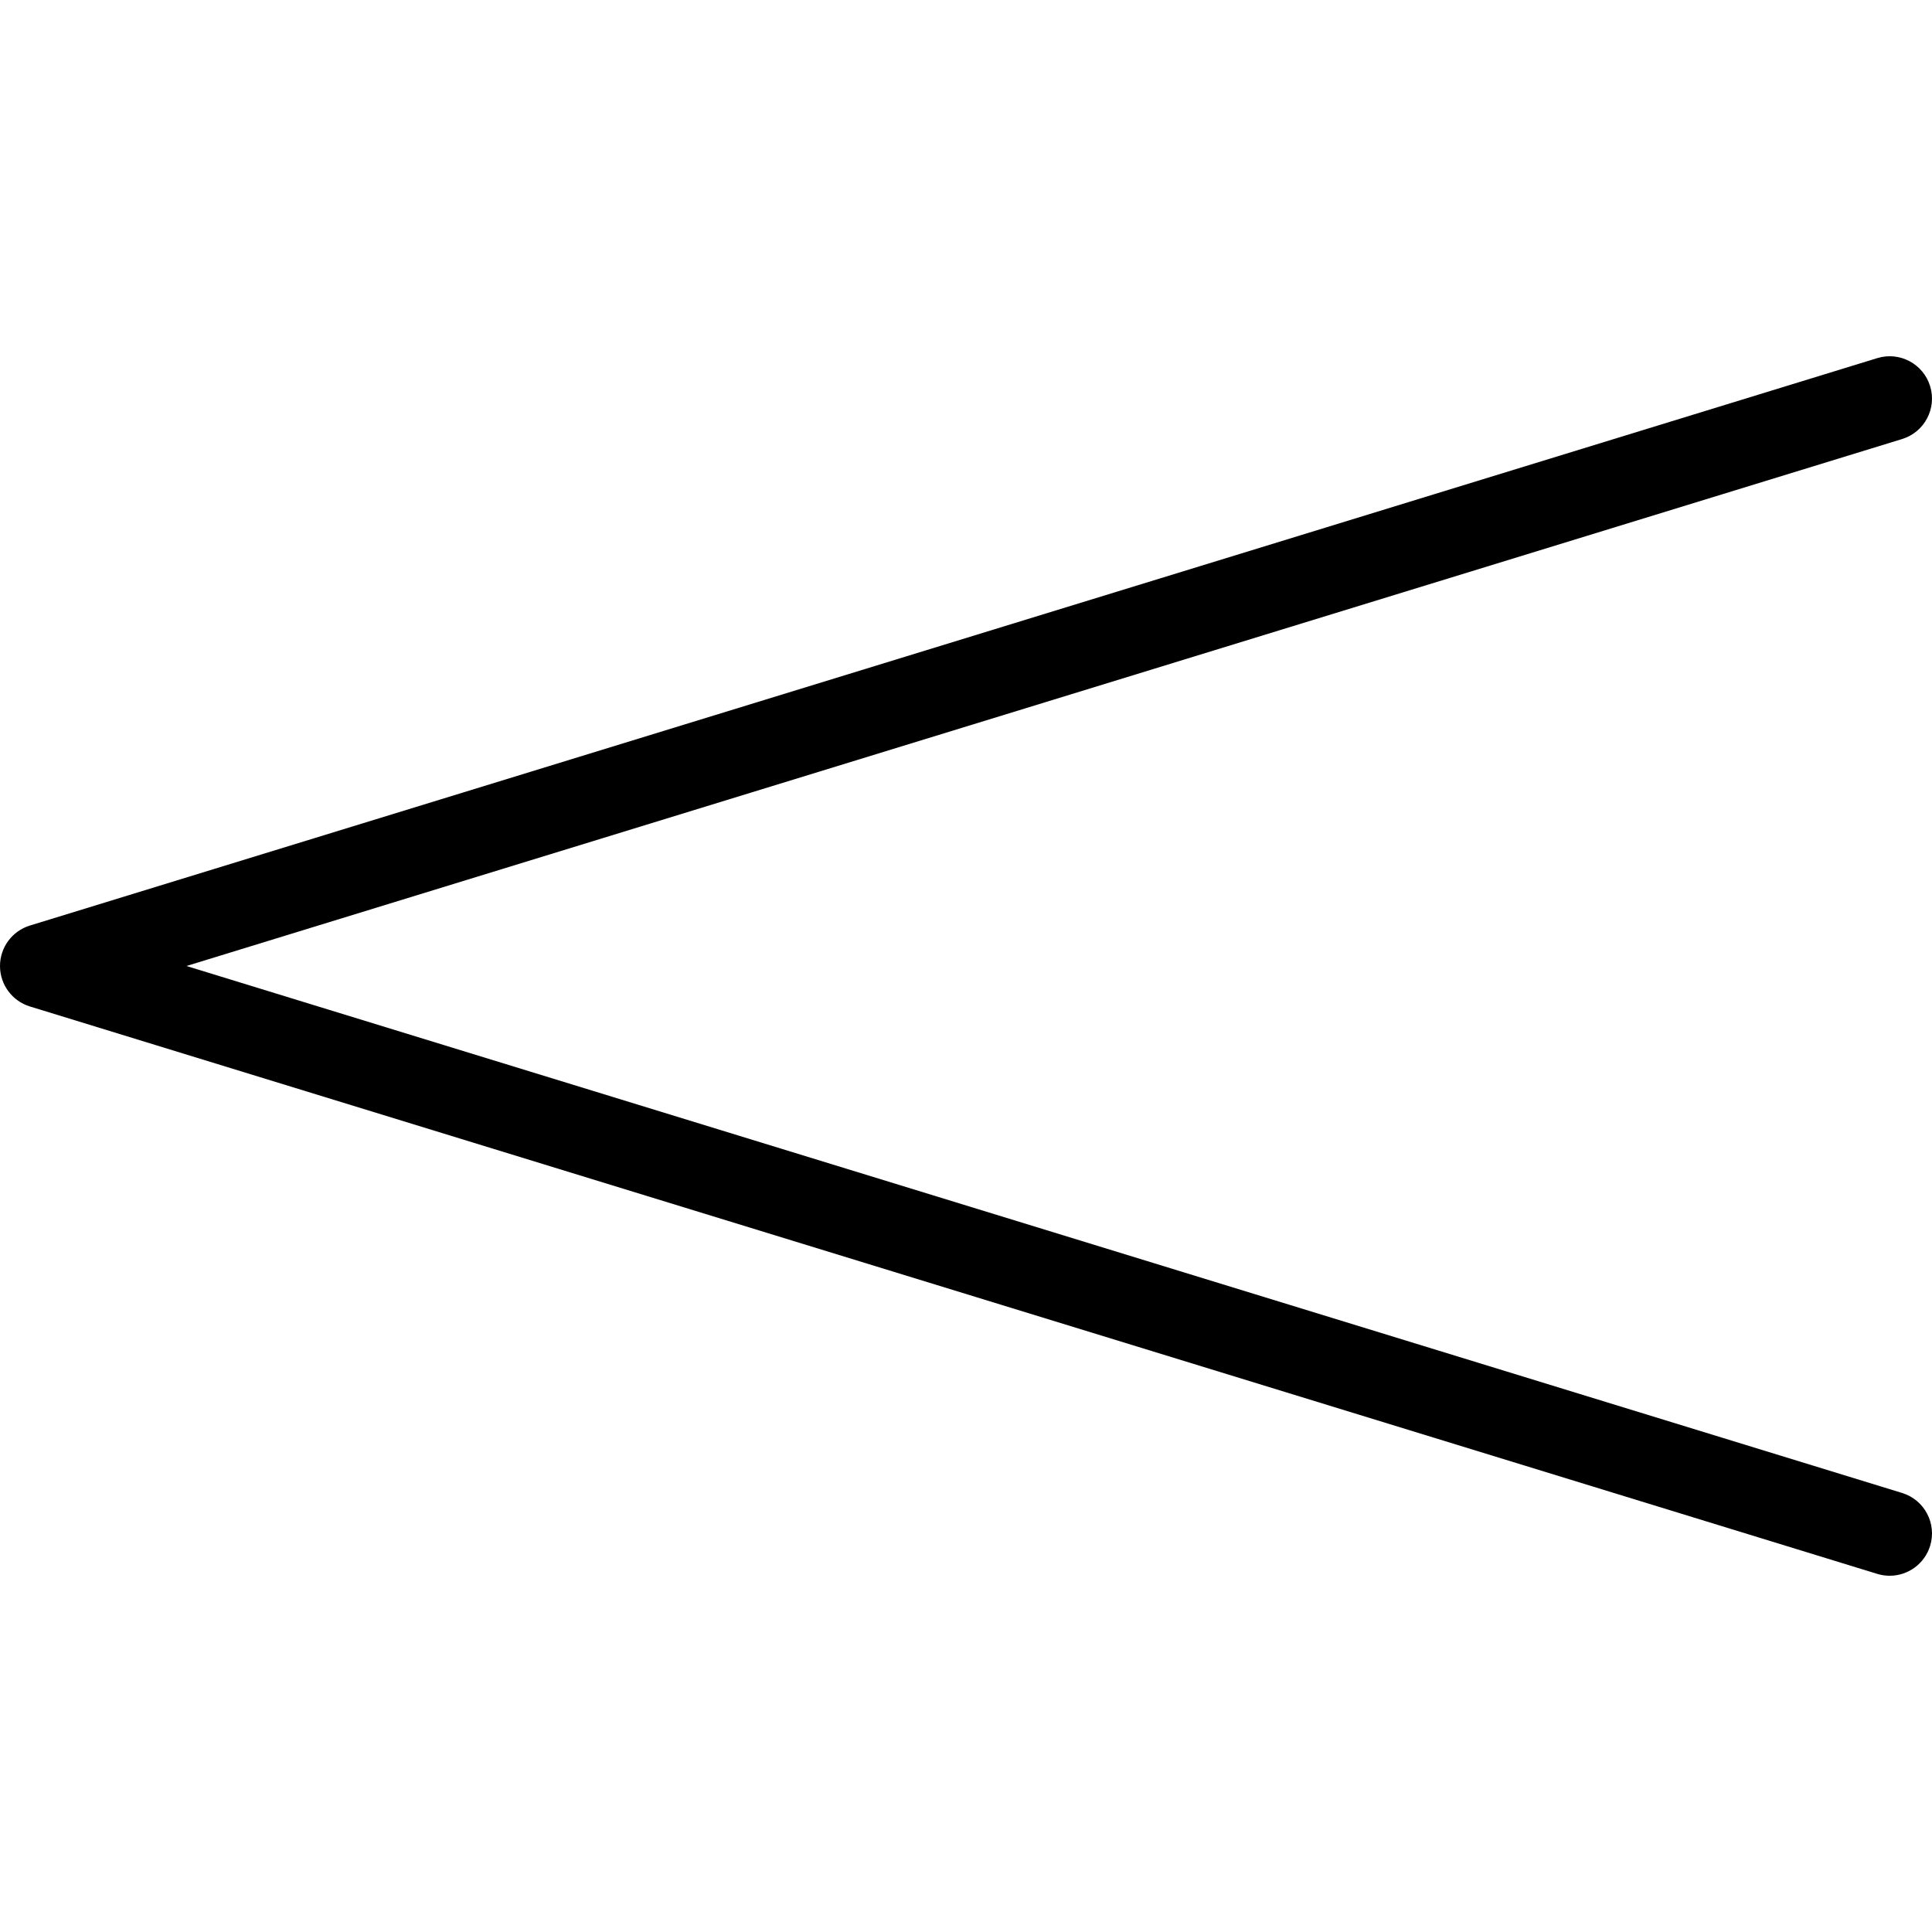
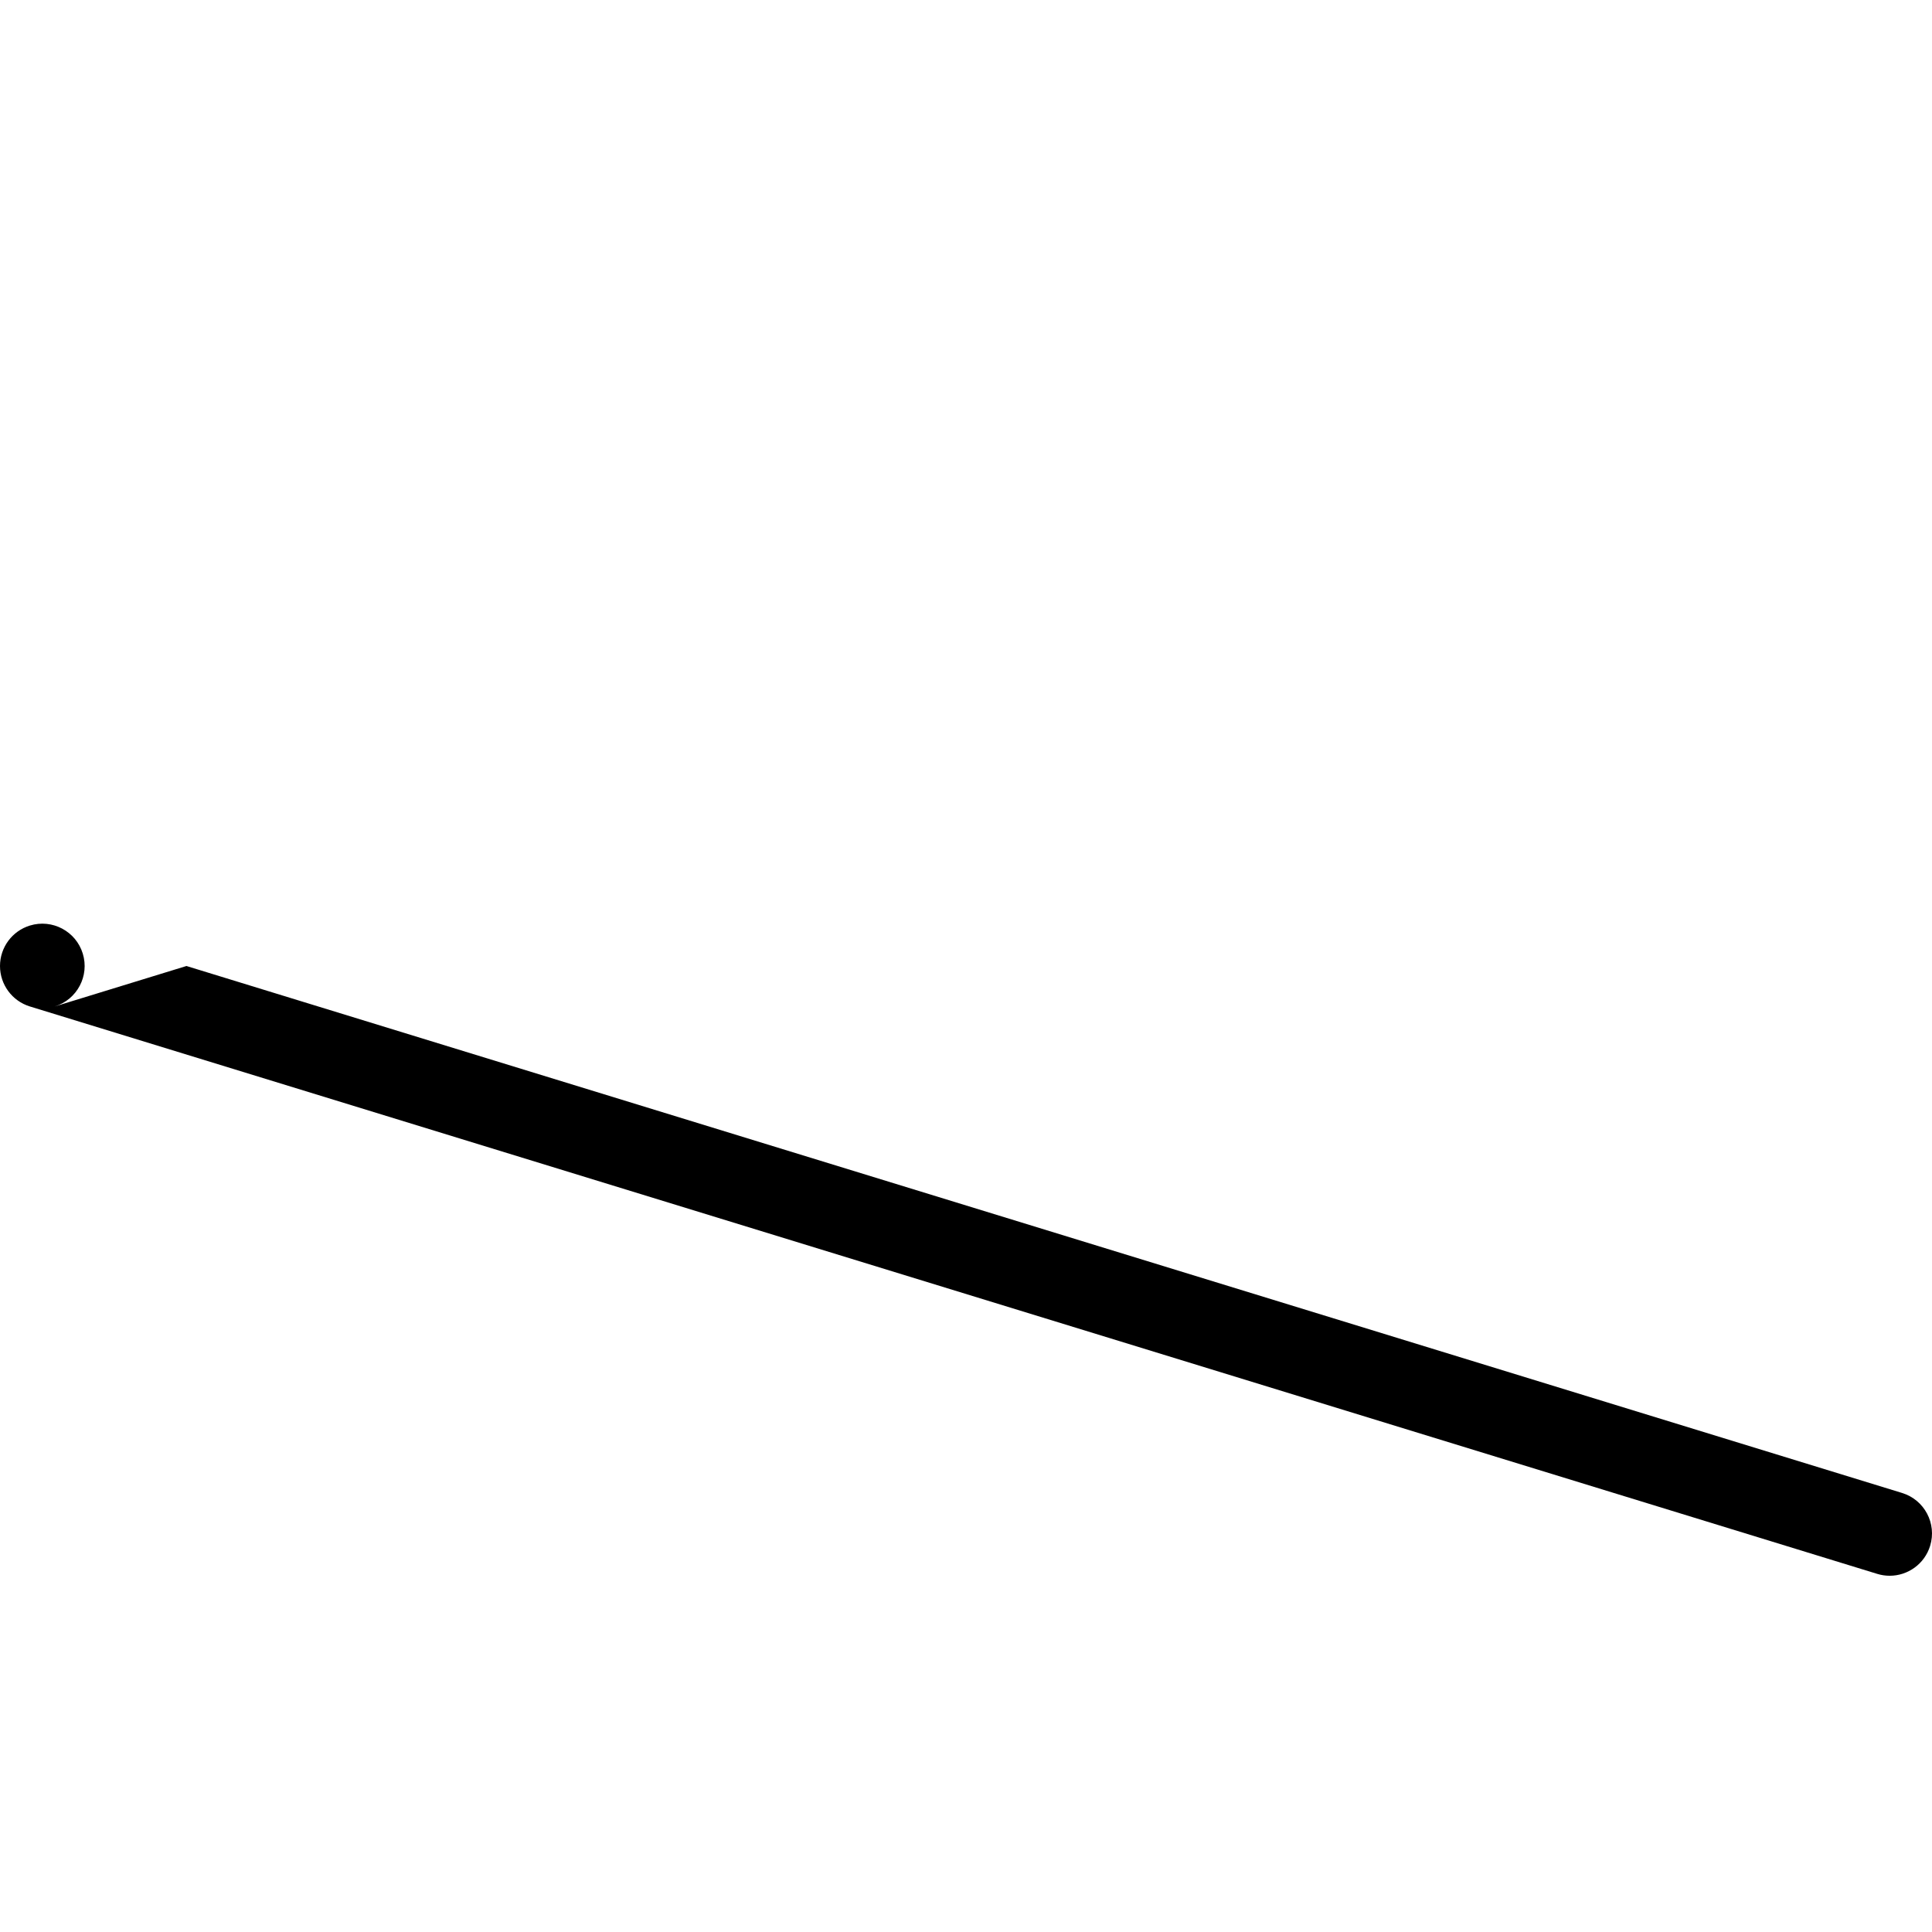
<svg xmlns="http://www.w3.org/2000/svg" fill="#000000" height="800px" width="800px" version="1.1" id="Capa_1" viewBox="0 0 456.511 456.511" xml:space="preserve">
  <g id="XMLID_1030_">
-     <path id="XMLID_822_" d="M446.512,372.334c-0.973,0-1.961-0.143-2.939-0.443L7.064,237.816C2.866,236.526,0,232.649,0,228.256   s2.866-8.27,7.064-9.559L443.573,84.622c5.278-1.624,10.874,1.343,12.495,6.623c1.622,5.279-1.343,10.874-6.623,12.495   L44.058,228.256l405.387,124.516c5.279,1.622,8.245,7.216,6.623,12.495C454.747,369.568,450.789,372.334,446.512,372.334z" />
+     <path id="XMLID_822_" d="M446.512,372.334c-0.973,0-1.961-0.143-2.939-0.443L7.064,237.816C2.866,236.526,0,232.649,0,228.256   s2.866-8.27,7.064-9.559c5.278-1.624,10.874,1.343,12.495,6.623c1.622,5.279-1.343,10.874-6.623,12.495   L44.058,228.256l405.387,124.516c5.279,1.622,8.245,7.216,6.623,12.495C454.747,369.568,450.789,372.334,446.512,372.334z" />
  </g>
</svg>